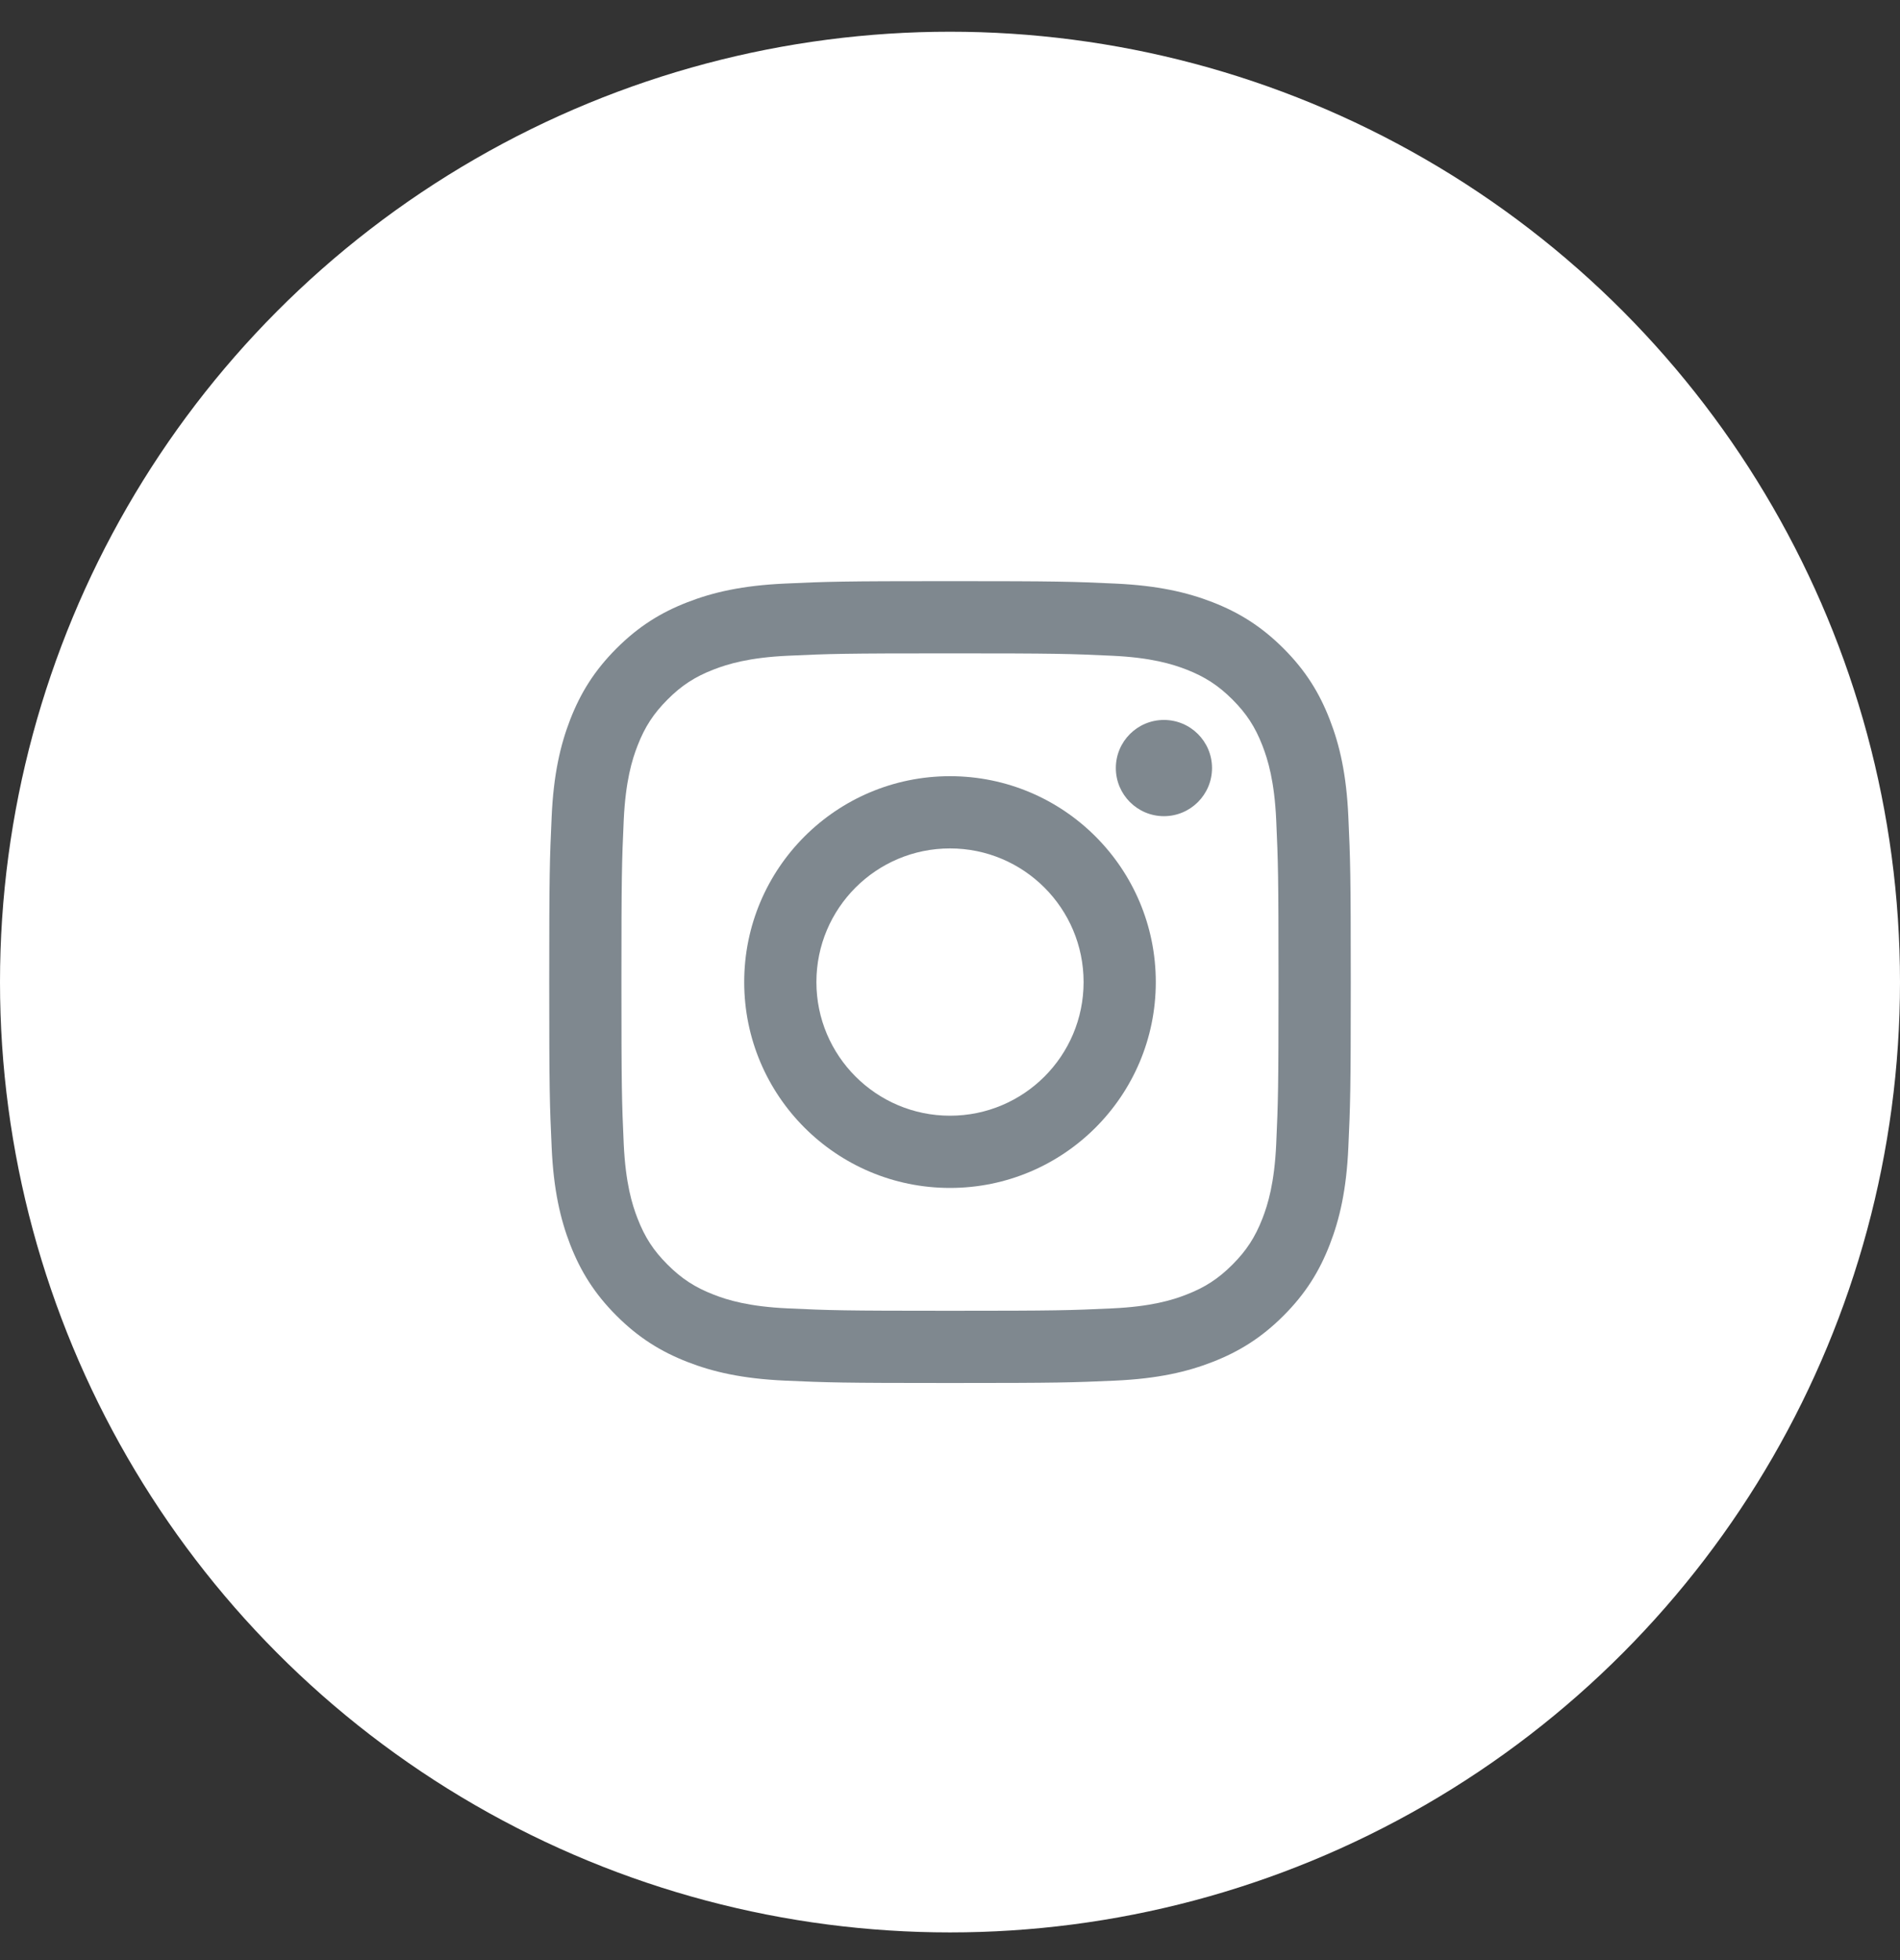
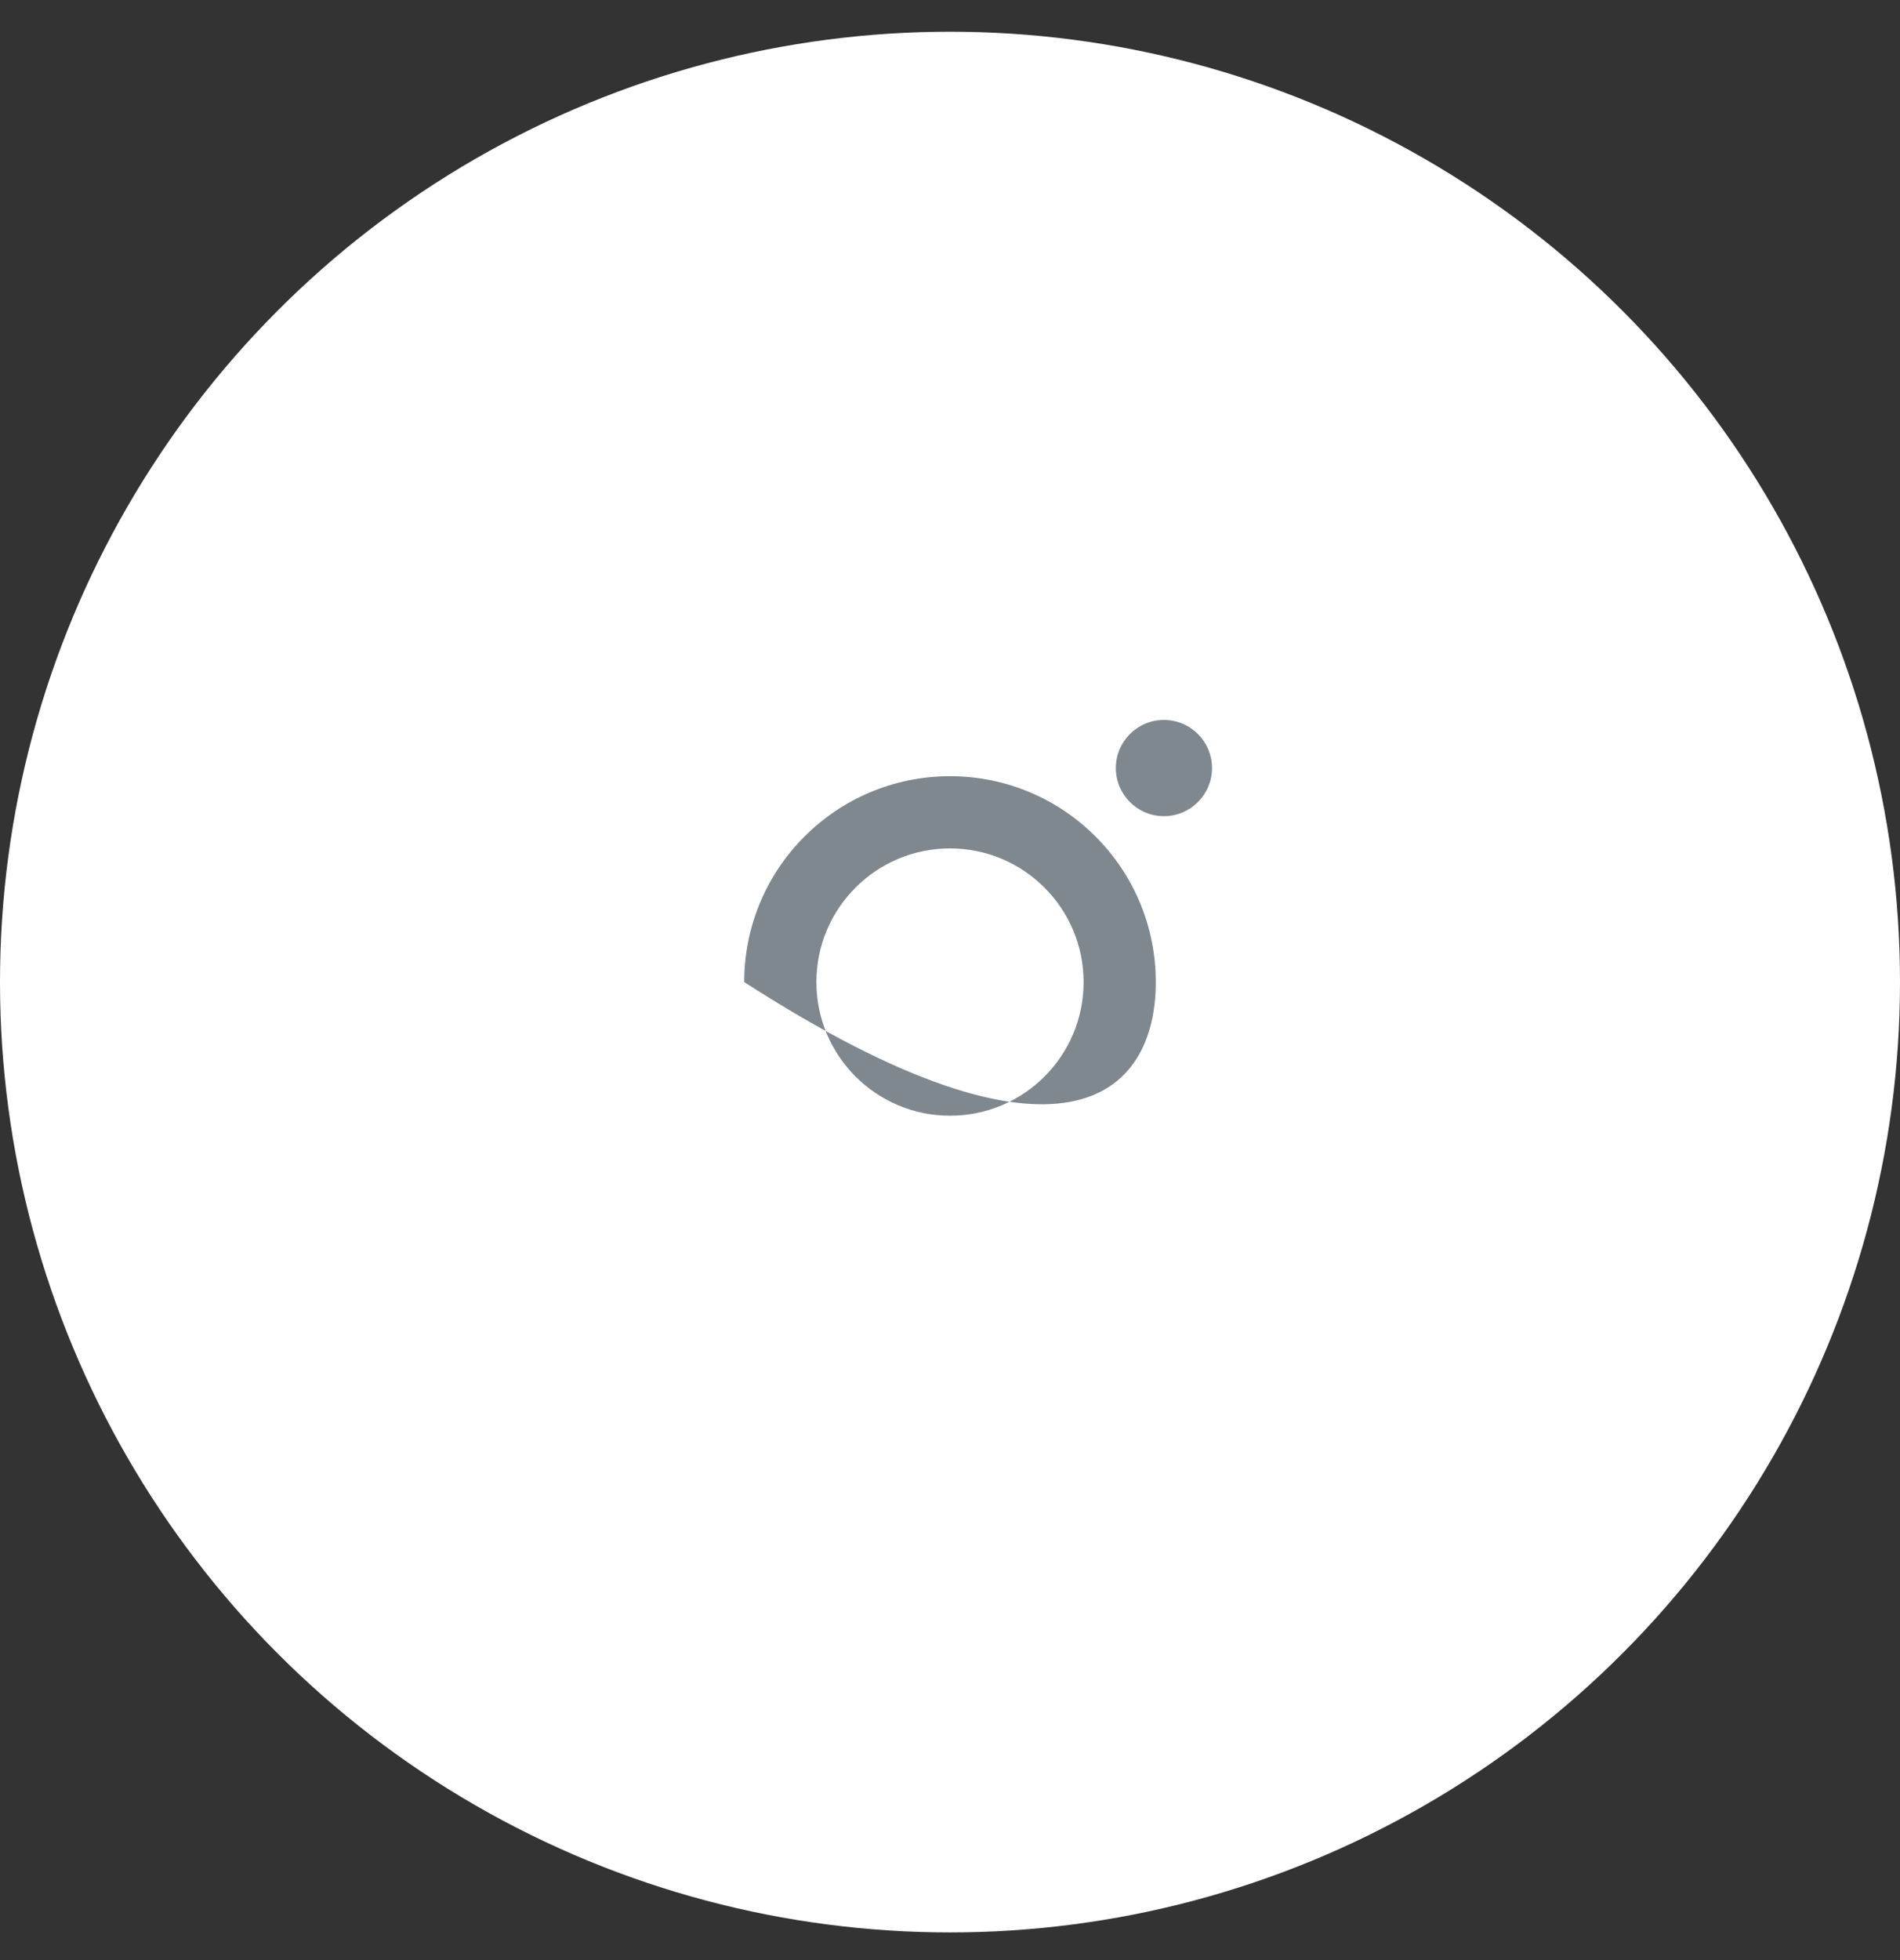
<svg xmlns="http://www.w3.org/2000/svg" width="32" height="33" viewBox="0 0 32 33" fill="none">
  <rect x="0" y="0" width="32" height="33" fill="#333333" stroke="none" />
  <circle cx="16" cy="16.534" r="16" fill="white" />
-   <path d="M16 11C17.802 11 18.015 11.007 18.727 11.04C19.385 11.07 19.743 11.18 19.981 11.272C20.296 11.395 20.52 11.541 20.757 11.777C20.993 12.013 21.14 12.238 21.262 12.553C21.354 12.791 21.464 13.148 21.494 13.806C21.526 14.518 21.533 14.732 21.533 16.534C21.533 18.337 21.526 18.55 21.494 19.262C21.464 19.92 21.354 20.277 21.262 20.515C21.139 20.83 20.993 21.055 20.757 21.291C20.52 21.528 20.296 21.674 19.981 21.796C19.743 21.889 19.385 21.998 18.727 22.028C18.016 22.061 17.802 22.068 16 22.068C14.197 22.068 13.984 22.061 13.272 22.028C12.614 21.998 12.257 21.889 12.019 21.796C11.704 21.674 11.479 21.527 11.243 21.291C11.006 21.055 10.86 20.83 10.738 20.515C10.645 20.277 10.536 19.92 10.505 19.262C10.473 18.55 10.466 18.337 10.466 16.534C10.466 14.732 10.473 14.518 10.505 13.806C10.536 13.148 10.645 12.791 10.738 12.553C10.86 12.238 11.007 12.013 11.243 11.777C11.479 11.54 11.704 11.394 12.019 11.272C12.257 11.18 12.614 11.07 13.272 11.04C13.984 11.007 14.197 11 16 11ZM16 9.784C14.166 9.784 13.937 9.792 13.217 9.825C12.498 9.858 12.008 9.972 11.578 10.139C11.134 10.311 10.758 10.542 10.383 10.917C10.008 11.292 9.777 11.669 9.604 12.113C9.438 12.542 9.323 13.033 9.291 13.751C9.258 14.471 9.25 14.701 9.25 16.534C9.25 18.367 9.258 18.597 9.291 19.317C9.323 20.035 9.438 20.526 9.604 20.956C9.777 21.399 10.008 21.776 10.383 22.151C10.758 22.526 11.135 22.757 11.579 22.93C12.008 23.097 12.499 23.211 13.217 23.244C13.937 23.276 14.167 23.284 16 23.284C17.833 23.284 18.063 23.276 18.783 23.244C19.501 23.211 19.992 23.097 20.421 22.93C20.865 22.757 21.242 22.526 21.617 22.151C21.992 21.776 22.223 21.399 22.395 20.956C22.562 20.526 22.677 20.035 22.709 19.317C22.742 18.597 22.75 18.367 22.75 16.534C22.75 14.701 22.742 14.471 22.709 13.751C22.677 13.033 22.562 12.542 22.395 12.113C22.223 11.669 21.992 11.292 21.617 10.917C21.241 10.542 20.865 10.311 20.421 10.138C19.992 9.972 19.501 9.858 18.783 9.825C18.063 9.792 17.833 9.784 16 9.784Z" fill="#7F888F" />
-   <path d="M16 13.068C14.086 13.068 12.534 14.62 12.534 16.534C12.534 18.448 14.086 20 16 20C17.914 20 19.466 18.448 19.466 16.534C19.466 14.62 17.915 13.068 16 13.068ZM16 18.784C14.758 18.784 13.75 17.776 13.75 16.534C13.75 15.291 14.758 14.284 16 14.284C17.242 14.284 18.25 15.292 18.25 16.534C18.25 17.777 17.243 18.784 16 18.784Z" fill="#7F888F" />
+   <path d="M16 13.068C14.086 13.068 12.534 14.62 12.534 16.534C17.914 20 19.466 18.448 19.466 16.534C19.466 14.62 17.915 13.068 16 13.068ZM16 18.784C14.758 18.784 13.75 17.776 13.75 16.534C13.75 15.291 14.758 14.284 16 14.284C17.242 14.284 18.25 15.292 18.25 16.534C18.25 17.777 17.243 18.784 16 18.784Z" fill="#7F888F" />
  <path d="M19.603 13.741C20.05 13.741 20.413 13.378 20.413 12.931C20.413 12.483 20.05 12.121 19.603 12.121C19.156 12.121 18.793 12.483 18.793 12.931C18.793 13.378 19.156 13.741 19.603 13.741Z" fill="#7F888F" />
</svg>